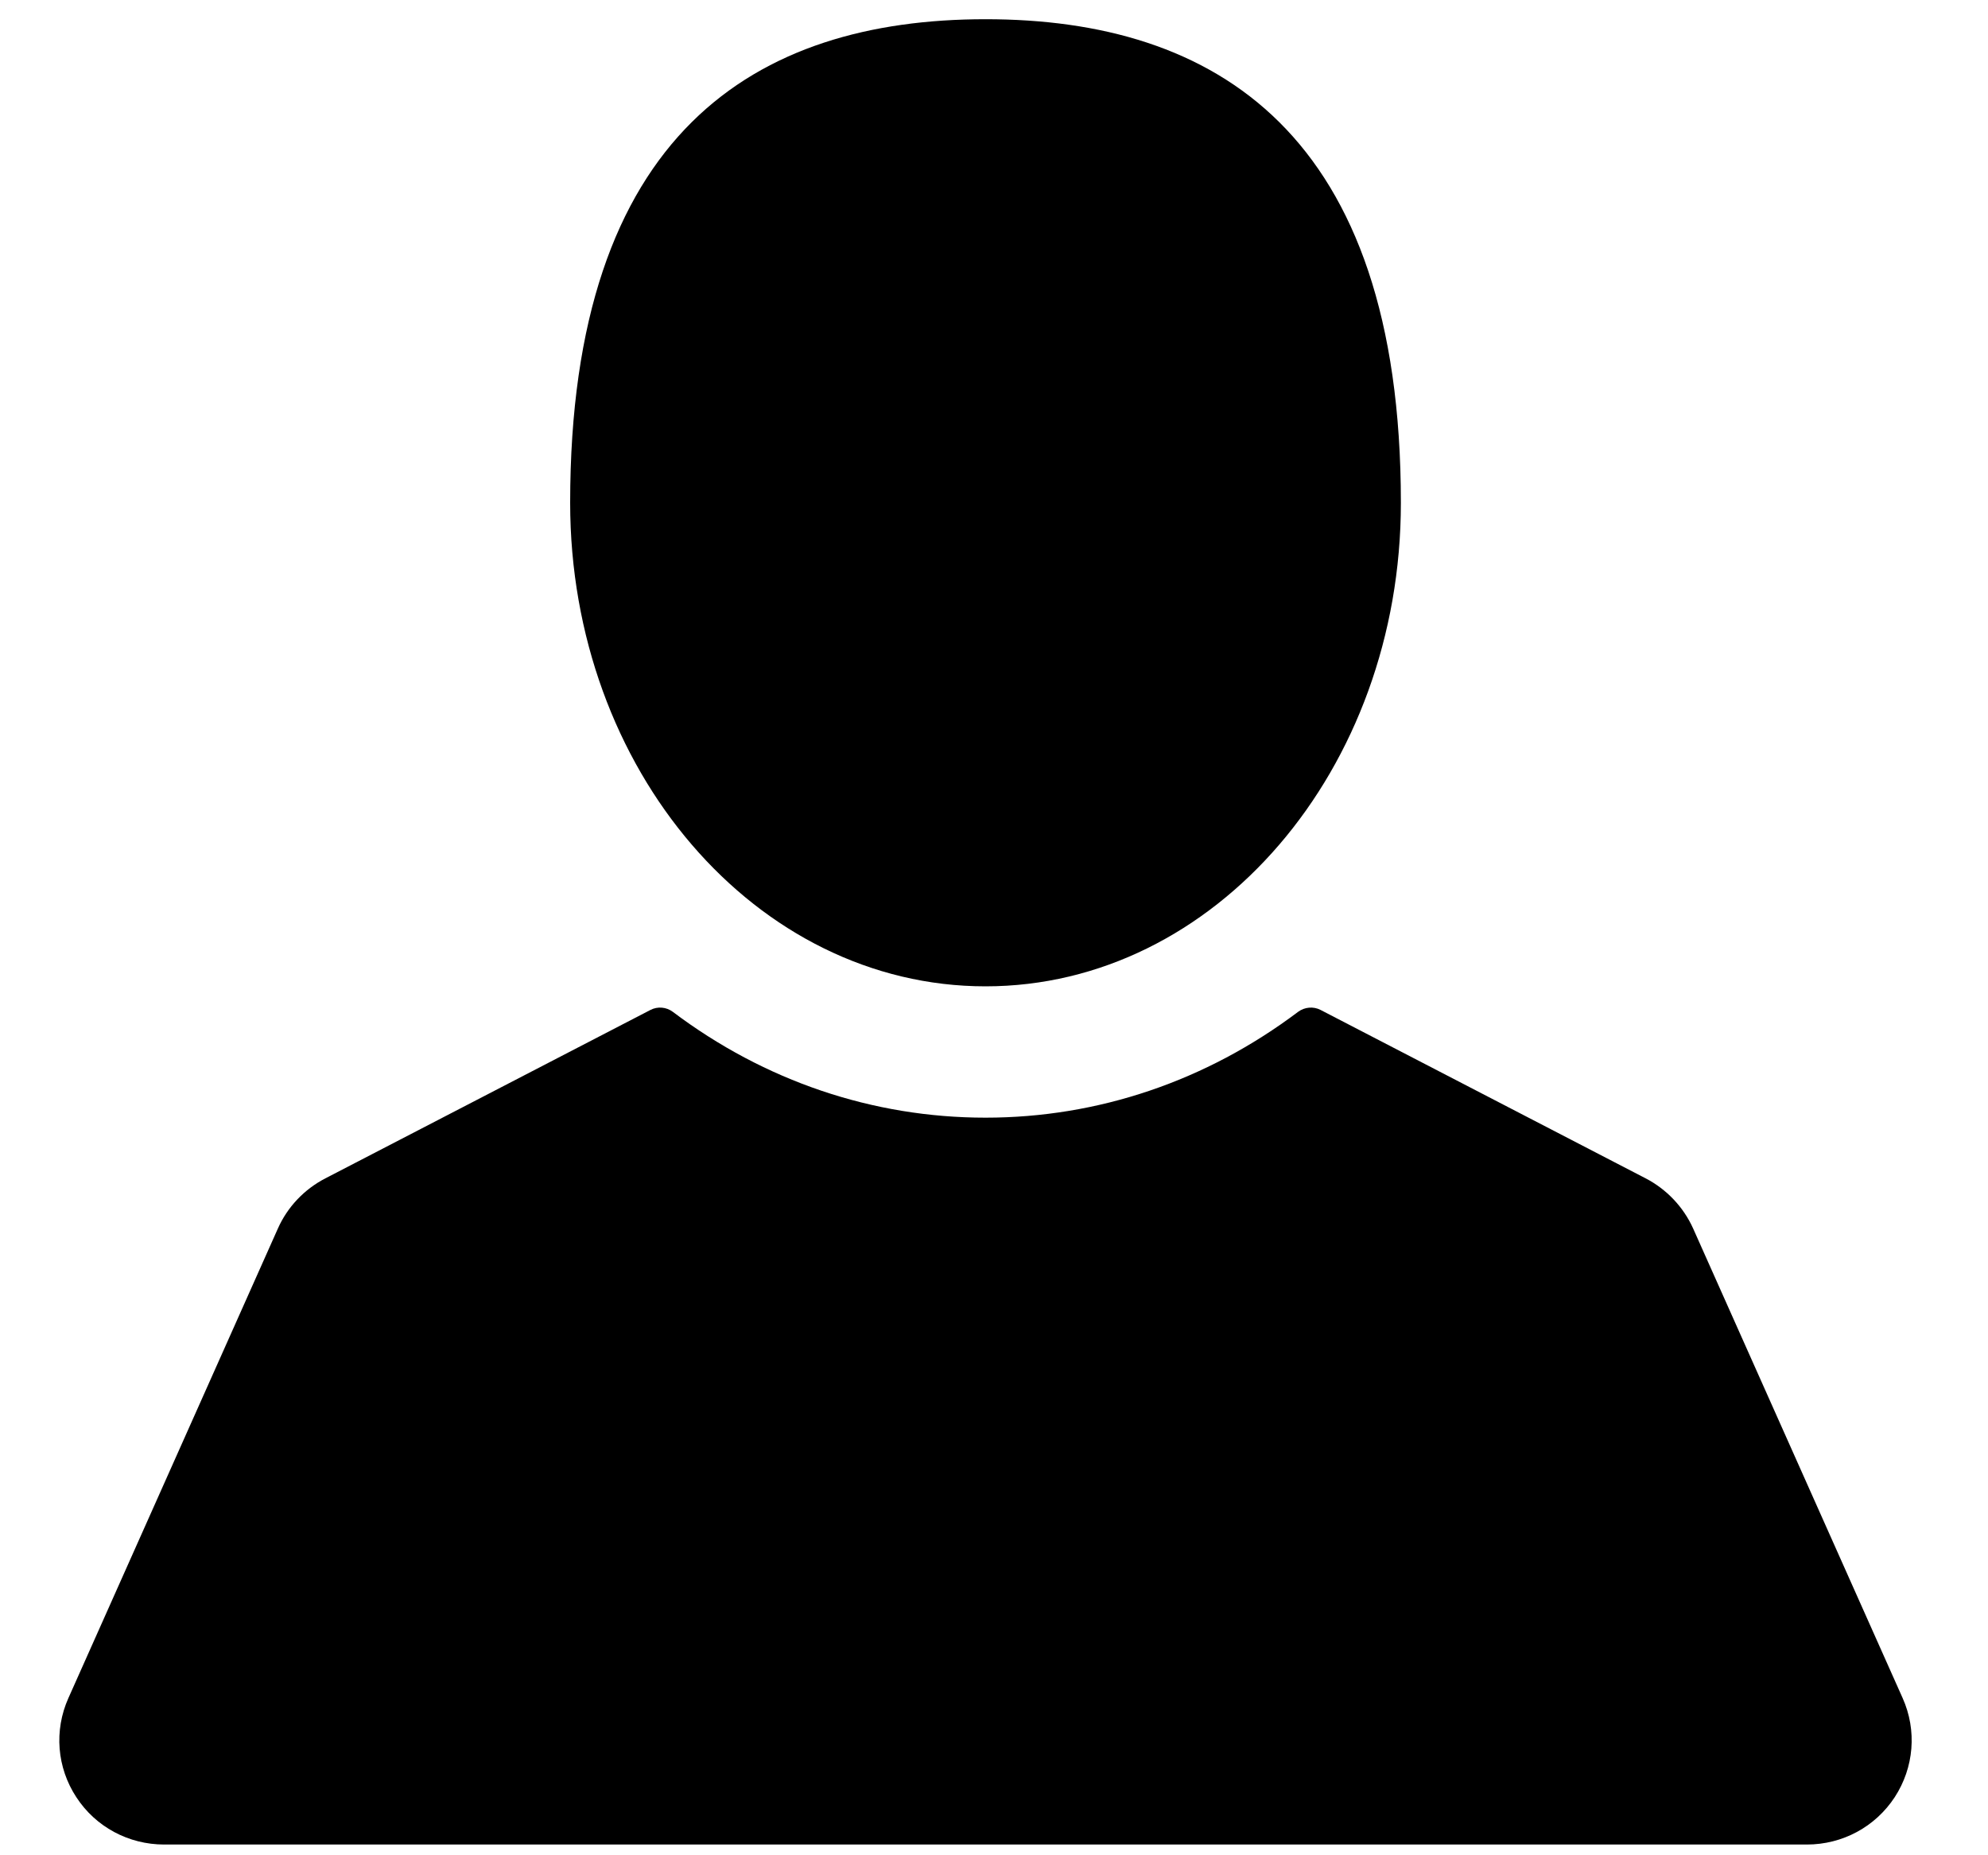
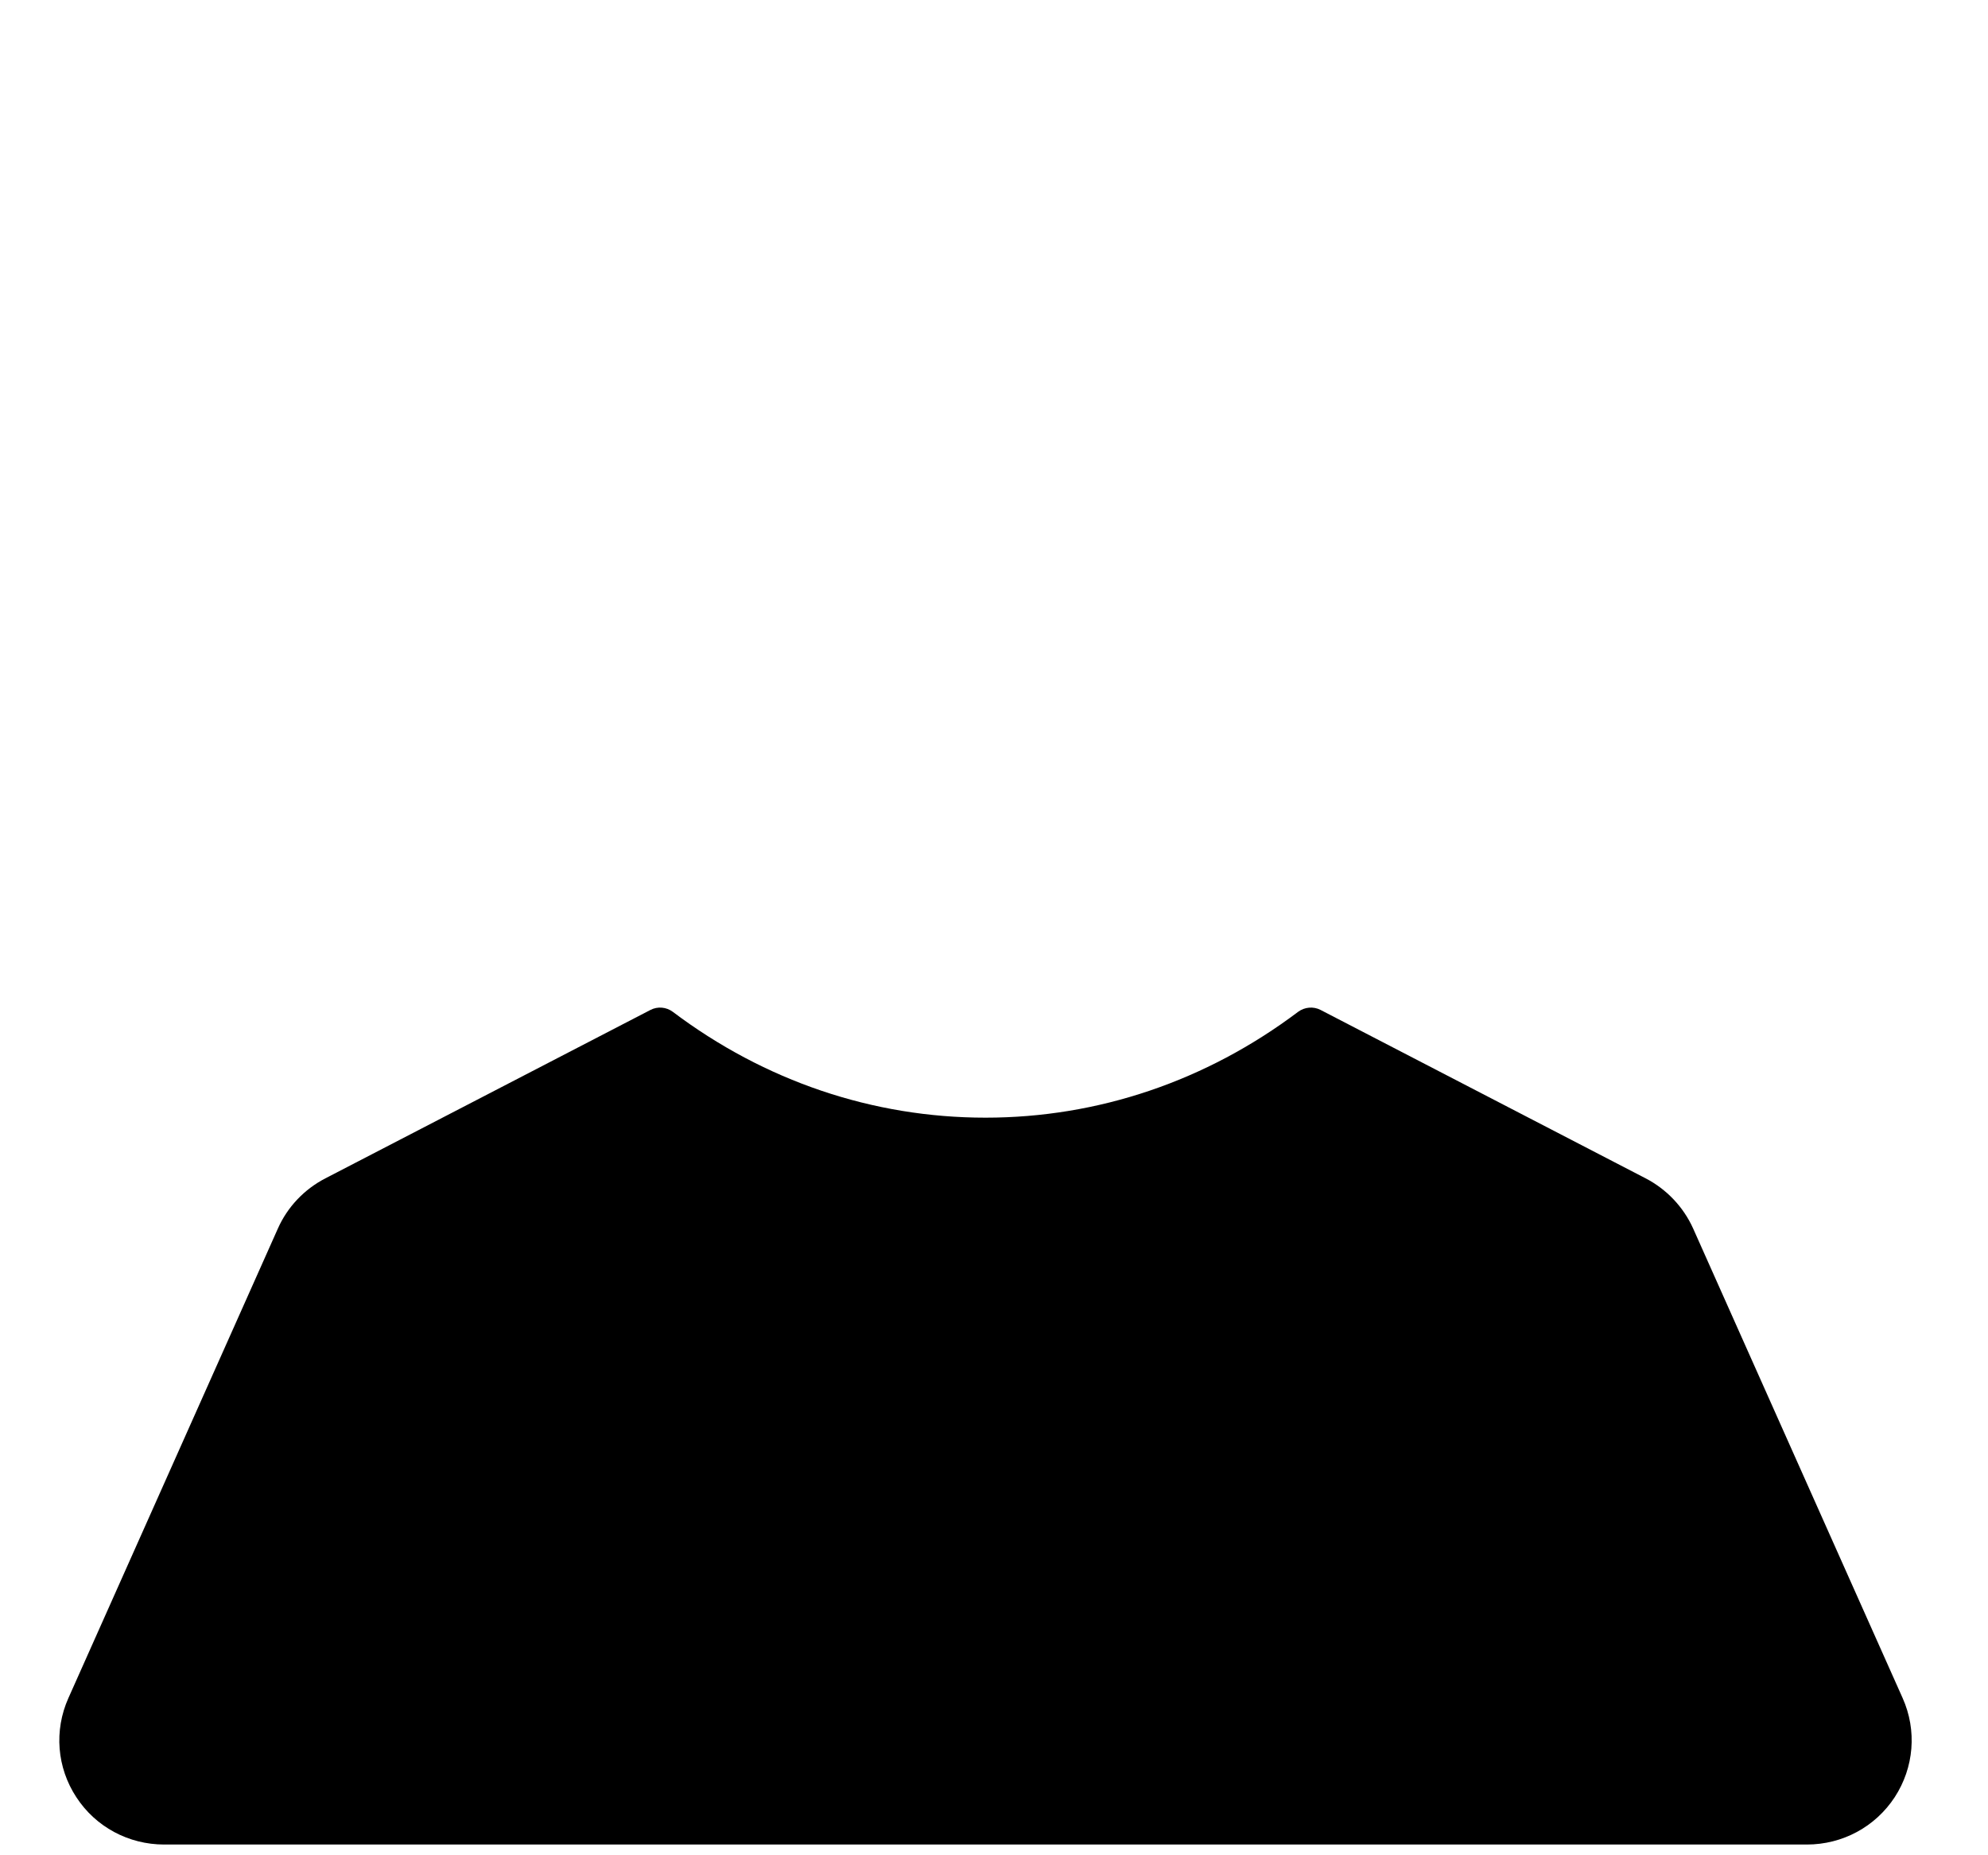
<svg xmlns="http://www.w3.org/2000/svg" width="15" height="14" viewBox="0 0 15 14" fill="none">
-   <path fill-rule="evenodd" clip-rule="evenodd" d="M7.436 7.443C9.167 7.443 10.57 5.809 10.57 3.794C10.57 0.999 9.167 0.145 7.436 0.145C5.705 0.145 4.302 0.999 4.302 3.794C4.302 5.809 5.705 7.443 7.436 7.443Z" fill="black" />
-   <path fill-rule="evenodd" clip-rule="evenodd" d="M14.356 12.814L12.775 9.27C12.702 9.108 12.575 8.974 12.417 8.892L9.964 7.621C9.91 7.593 9.844 7.599 9.795 7.635C9.101 8.158 8.285 8.434 7.436 8.434C6.586 8.434 5.77 8.158 5.076 7.635C5.028 7.599 4.962 7.593 4.908 7.621L2.455 8.892C2.296 8.974 2.169 9.108 2.097 9.27L0.516 12.814C0.407 13.058 0.429 13.338 0.576 13.562C0.722 13.786 0.97 13.919 1.239 13.919H13.633C13.902 13.919 14.149 13.786 14.296 13.562C14.442 13.338 14.465 13.058 14.356 12.814Z" fill="black" />
+   <path fill-rule="evenodd" clip-rule="evenodd" d="M14.356 12.814L12.775 9.27C12.702 9.108 12.575 8.974 12.417 8.892L9.964 7.621C9.91 7.593 9.844 7.599 9.795 7.635C9.101 8.158 8.285 8.434 7.436 8.434C6.586 8.434 5.77 8.158 5.076 7.635C5.028 7.599 4.962 7.593 4.908 7.621L2.455 8.892C2.296 8.974 2.169 9.108 2.097 9.27L0.516 12.814C0.407 13.058 0.429 13.338 0.576 13.562C0.722 13.786 0.97 13.919 1.239 13.919H13.633C13.902 13.919 14.149 13.786 14.296 13.562C14.442 13.338 14.465 13.058 14.356 12.814" fill="black" />
</svg>